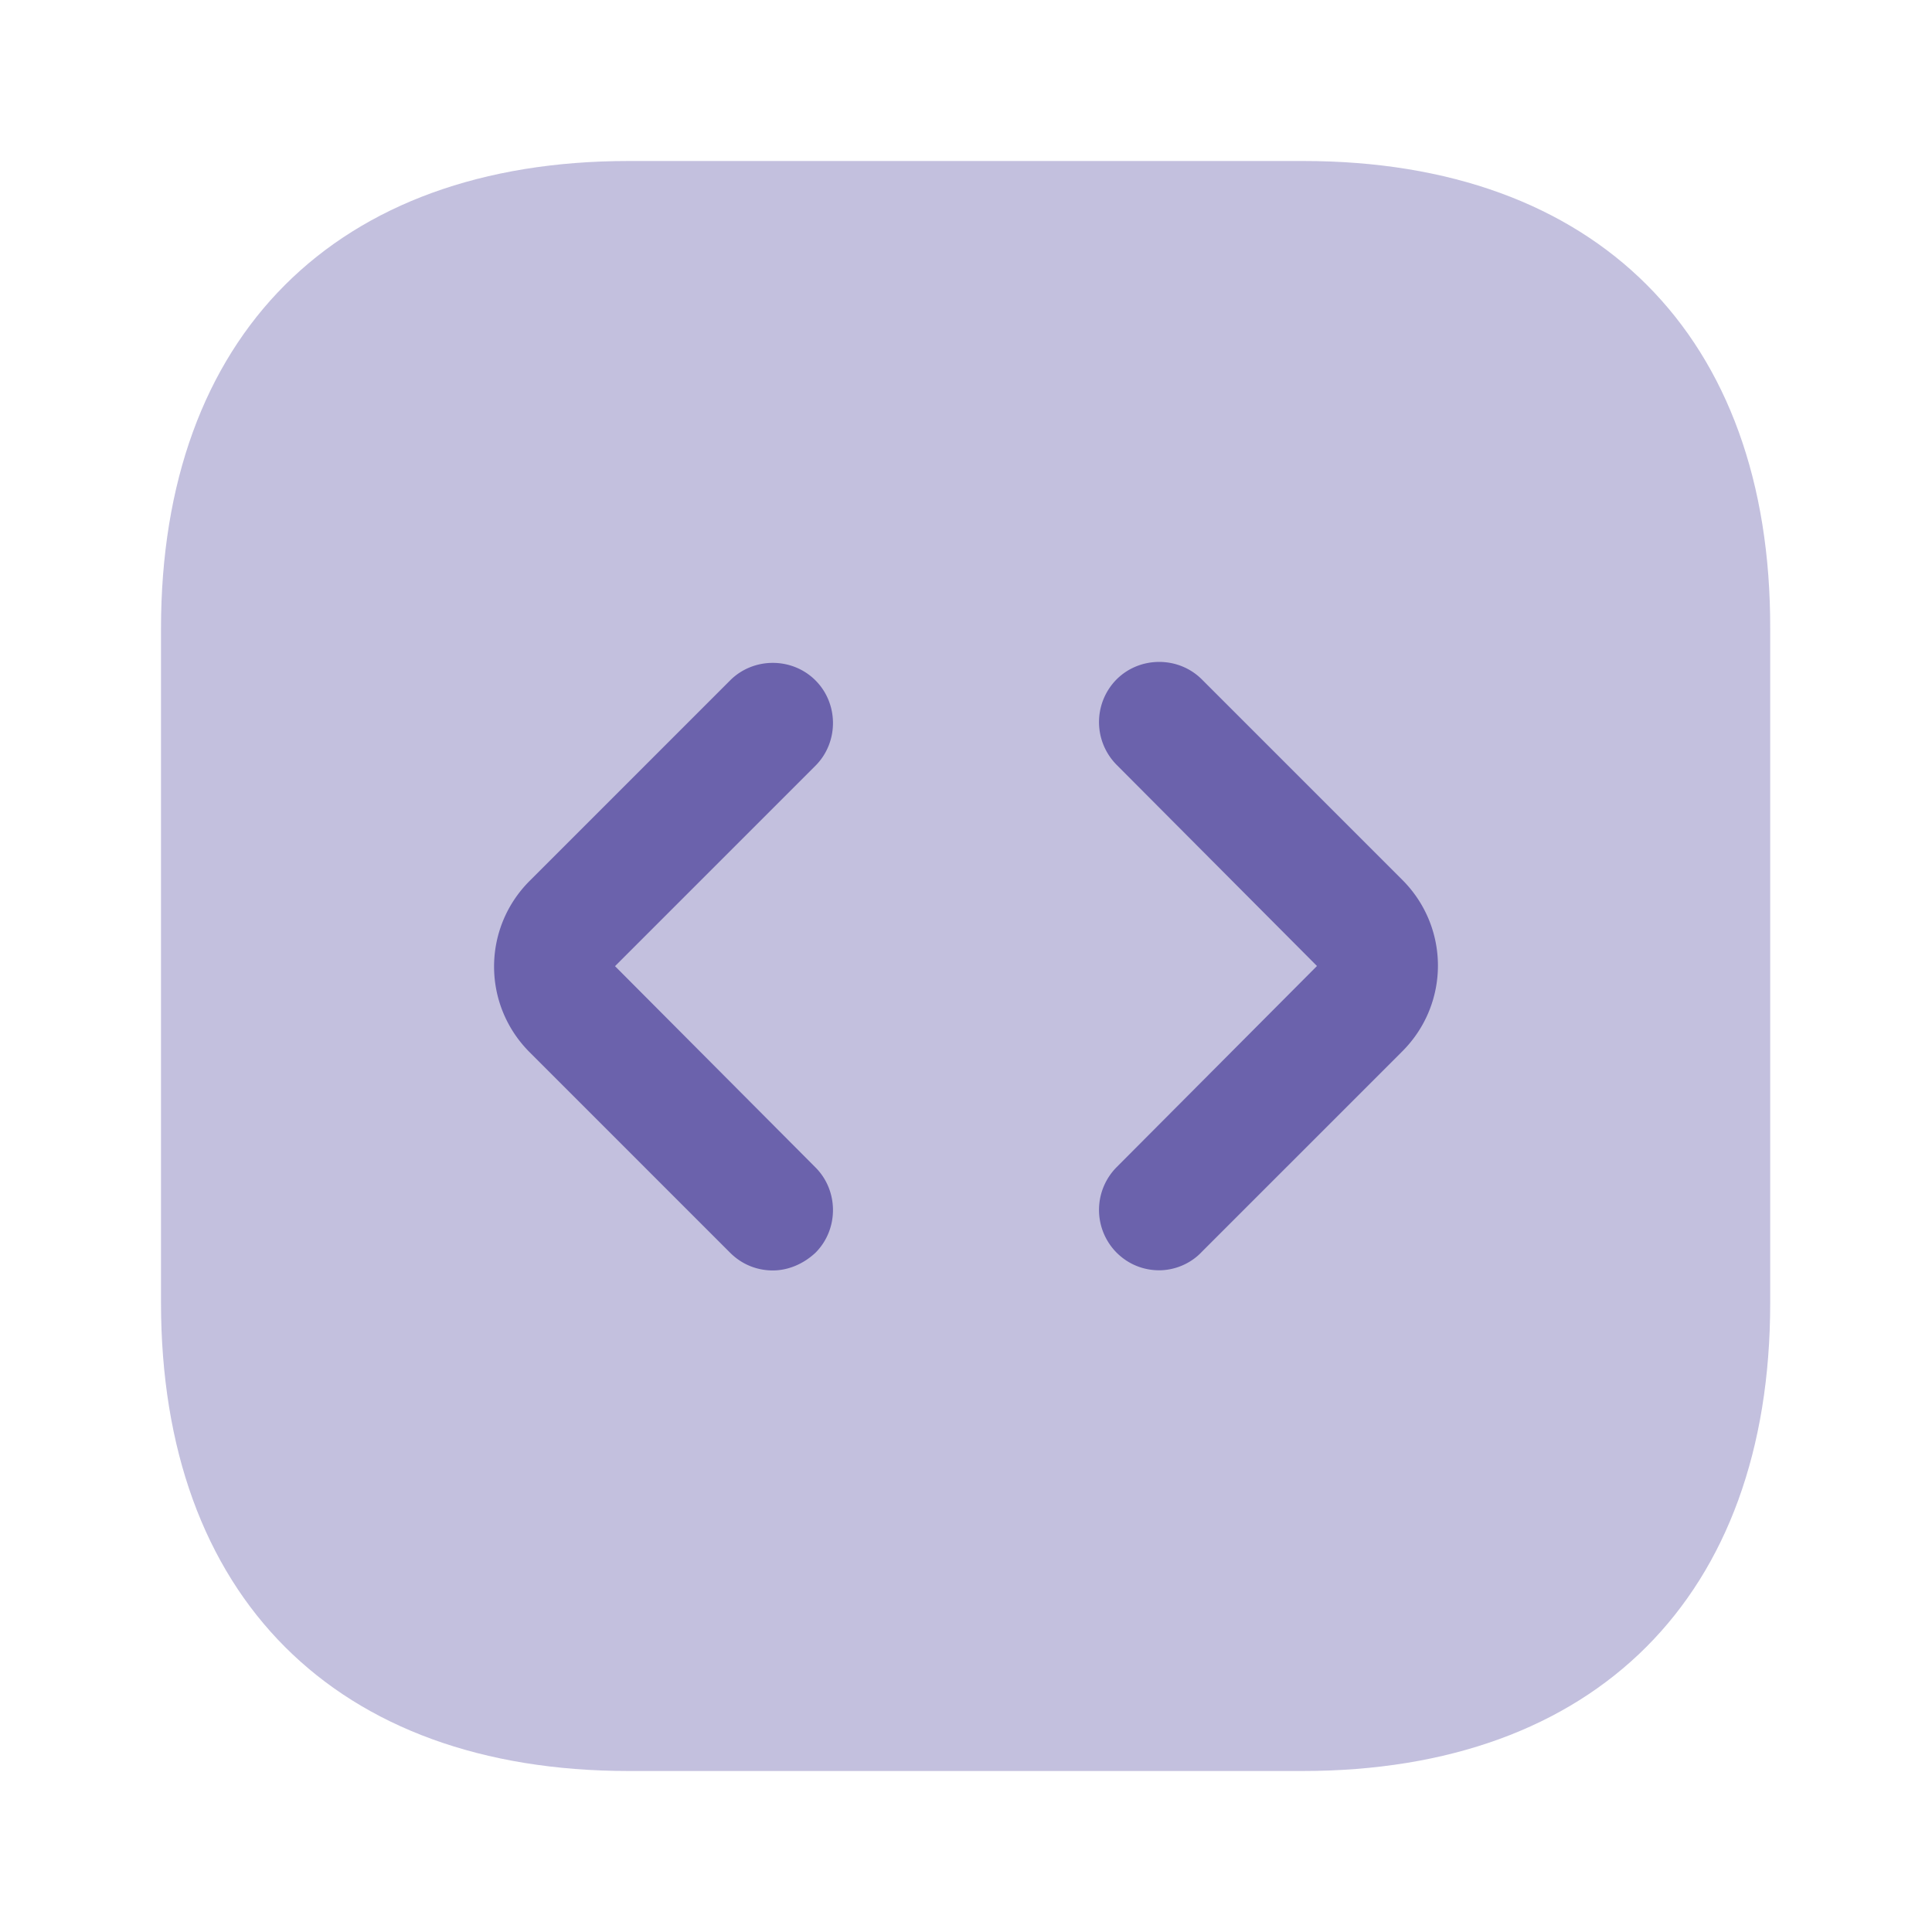
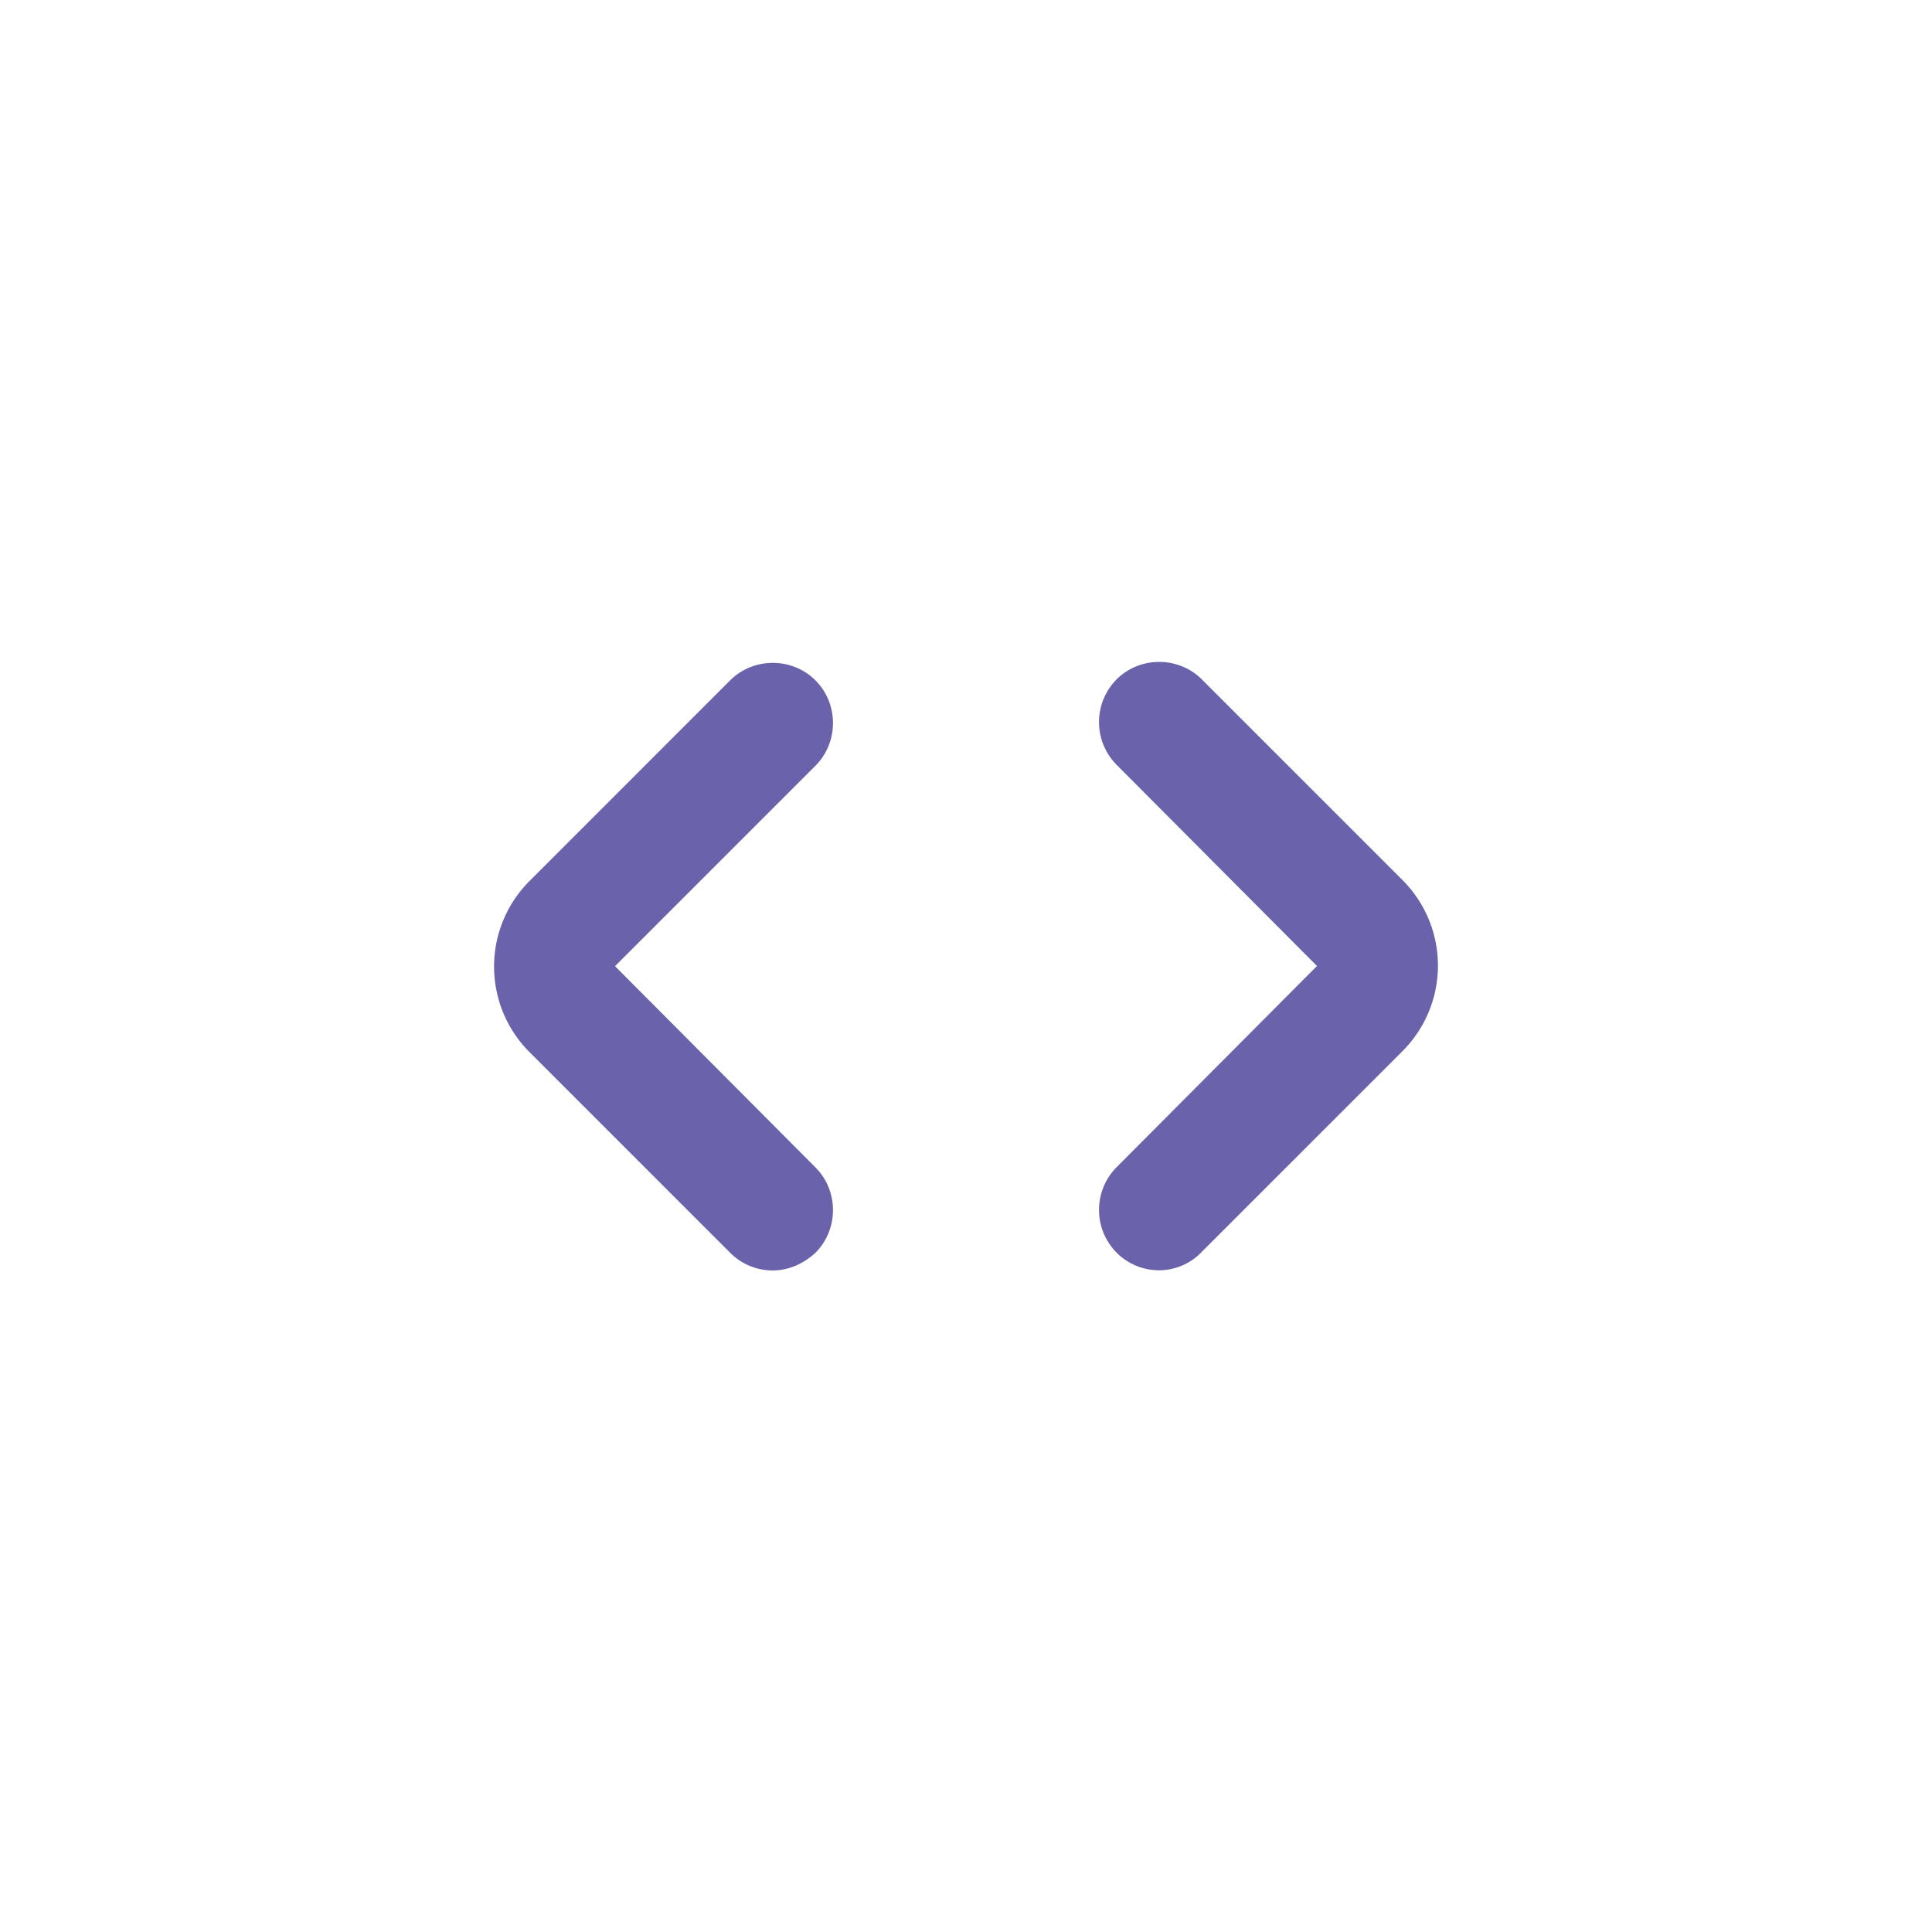
<svg xmlns="http://www.w3.org/2000/svg" width="32" height="32" viewBox="0 0 24 24" fill="none">
-   <path opacity=".4" d="M16.19 2H7.81C4.17 2 2 4.17 2 7.81v8.37C2 19.83 4.17 22 7.81 22h8.37c3.64 0 5.81-2.17 5.81-5.81V7.81C22 4.17 19.83 2 16.19 2Z" fill="#6b62ac" />
  <path d="M9.6 15.782c-.19 0-.38-.07-.53-.22l-2.49-2.49c-.59-.59-.59-1.54 0-2.13l2.49-2.49c.29-.29.77-.29 1.06 0 .29.29.29.77 0 1.06l-2.49 2.49 2.49 2.5c.29.29.29.77 0 1.06-.15.14-.34.22-.53.22ZM14.4 15.78c-.19 0-.38-.07-.53-.22a.754.754 0 0 1 0-1.06l2.49-2.5-2.49-2.5a.754.754 0 0 1 0-1.06c.29-.29.77-.29 1.06 0l2.49 2.49c.59.59.59 1.54 0 2.13l-2.49 2.49c-.14.15-.34.23-.53.23Z" fill="#6b62ac" />
</svg>